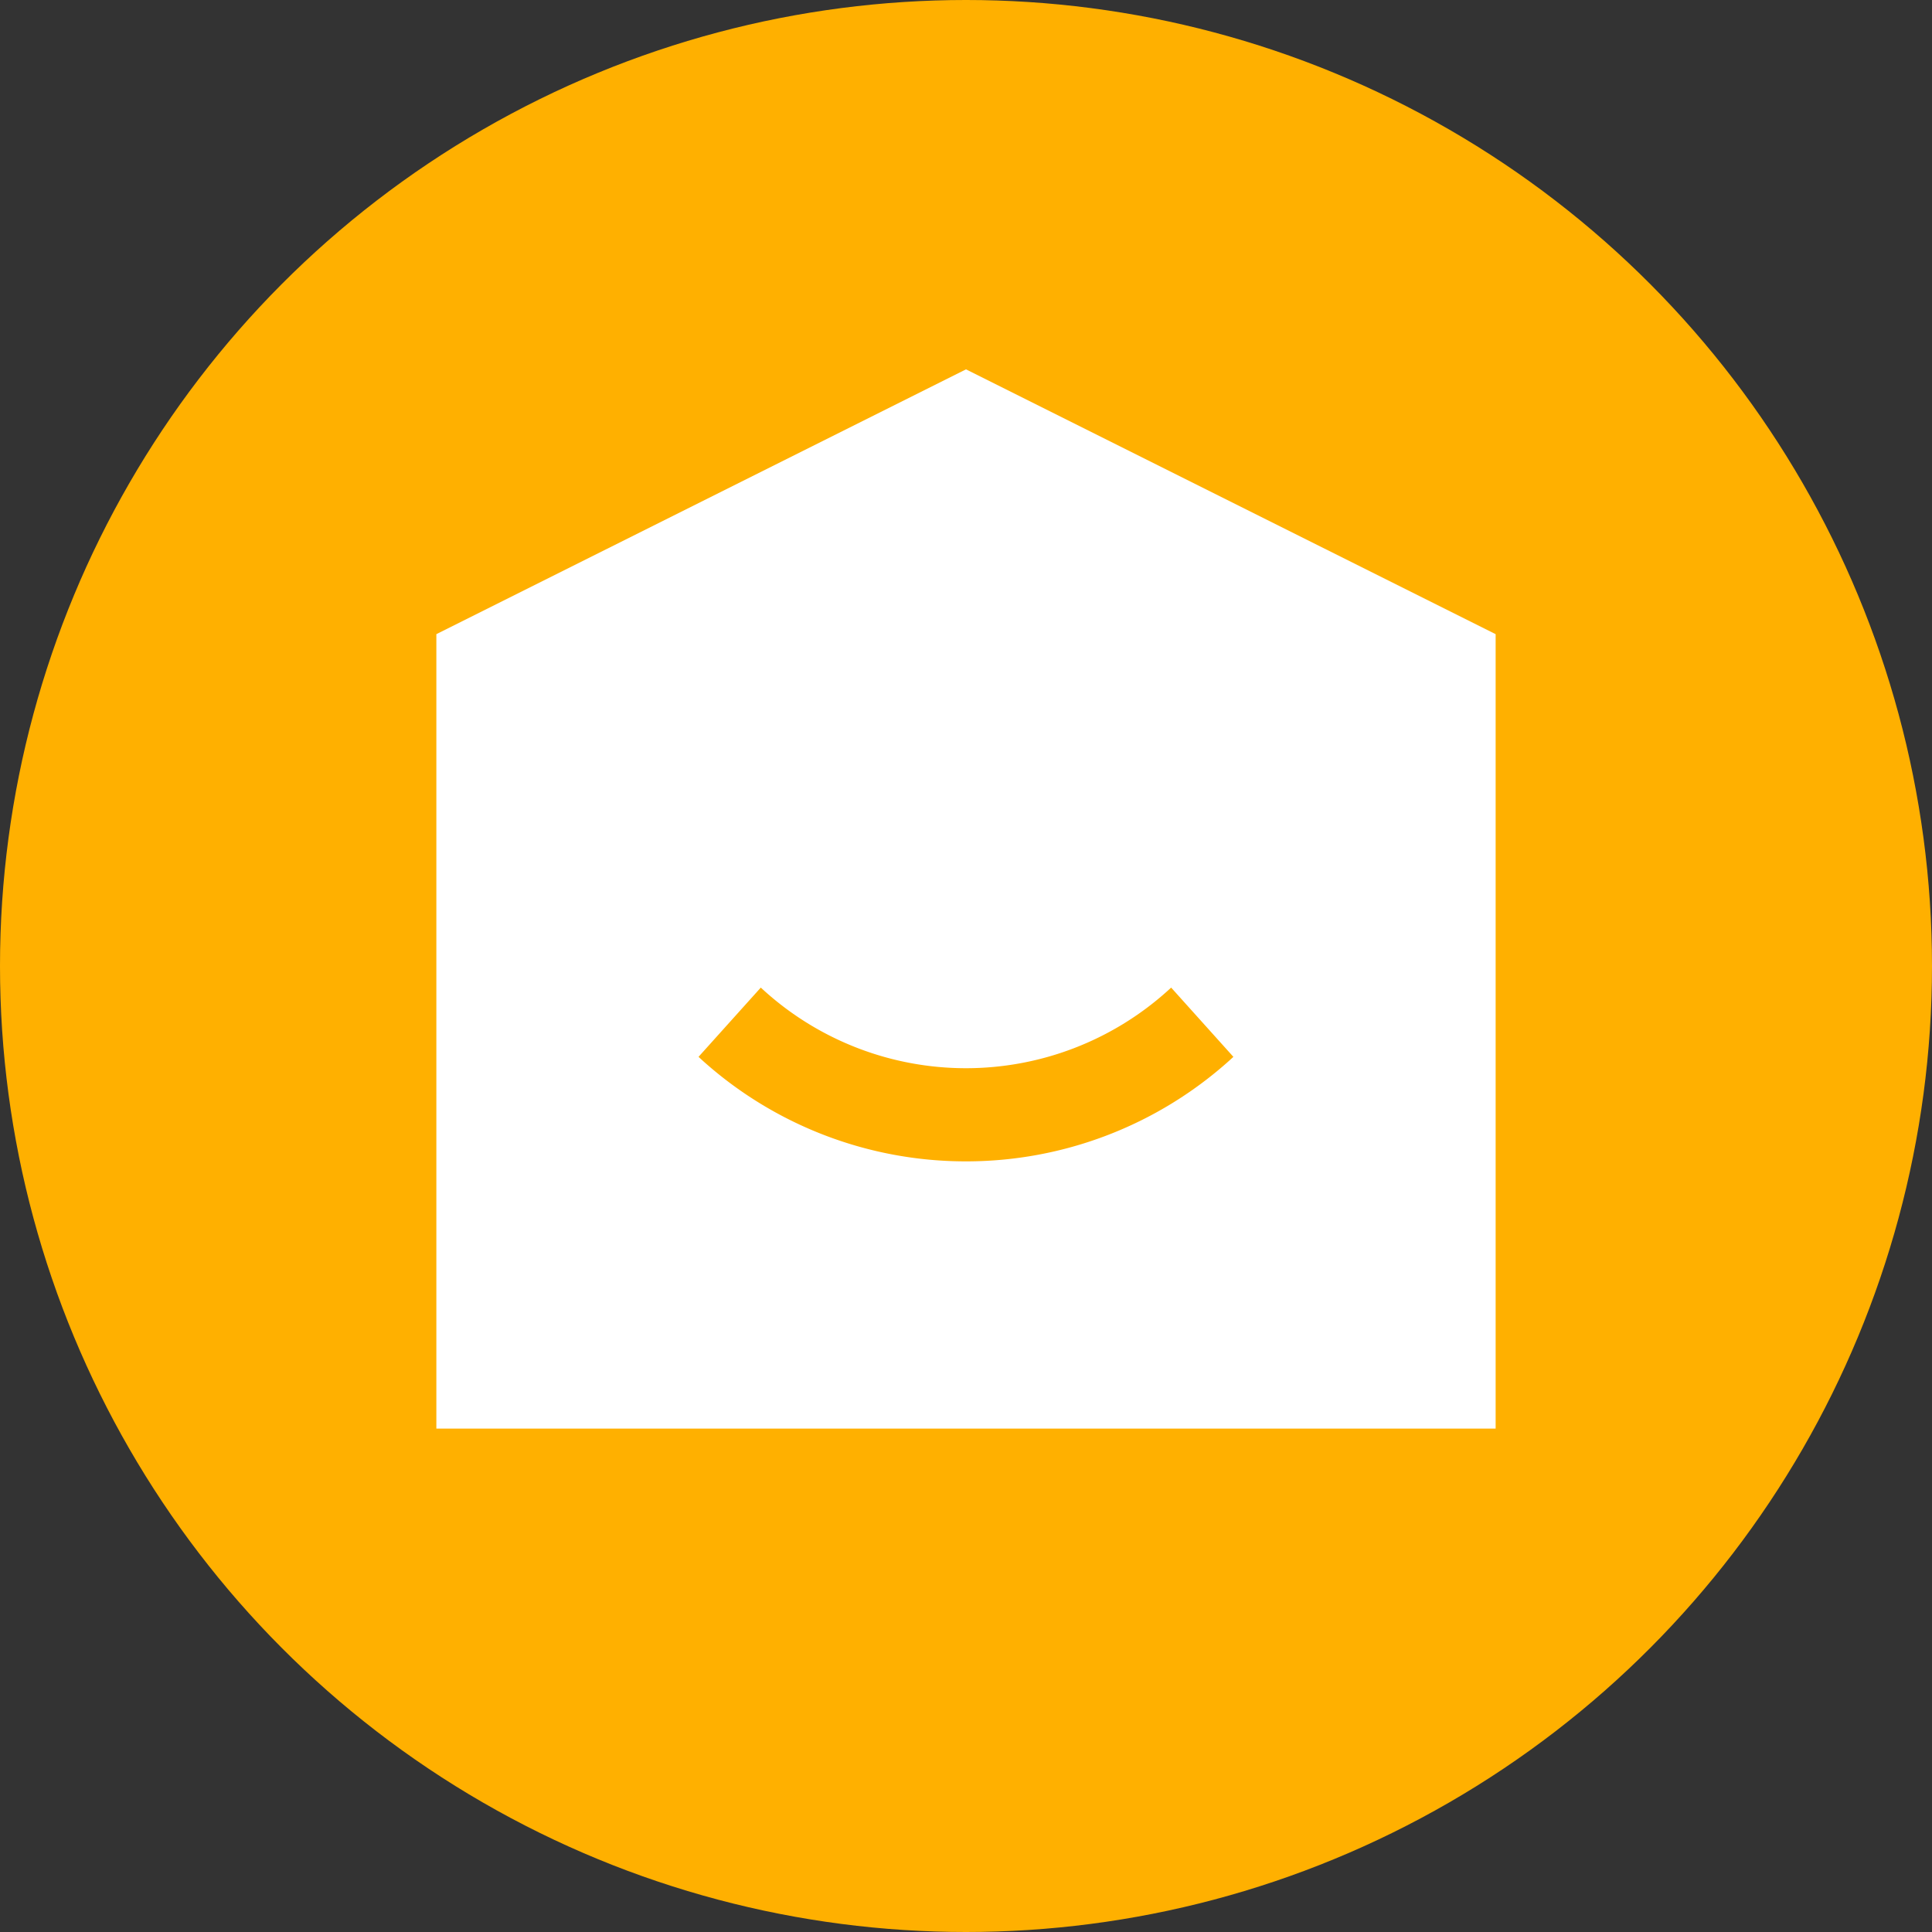
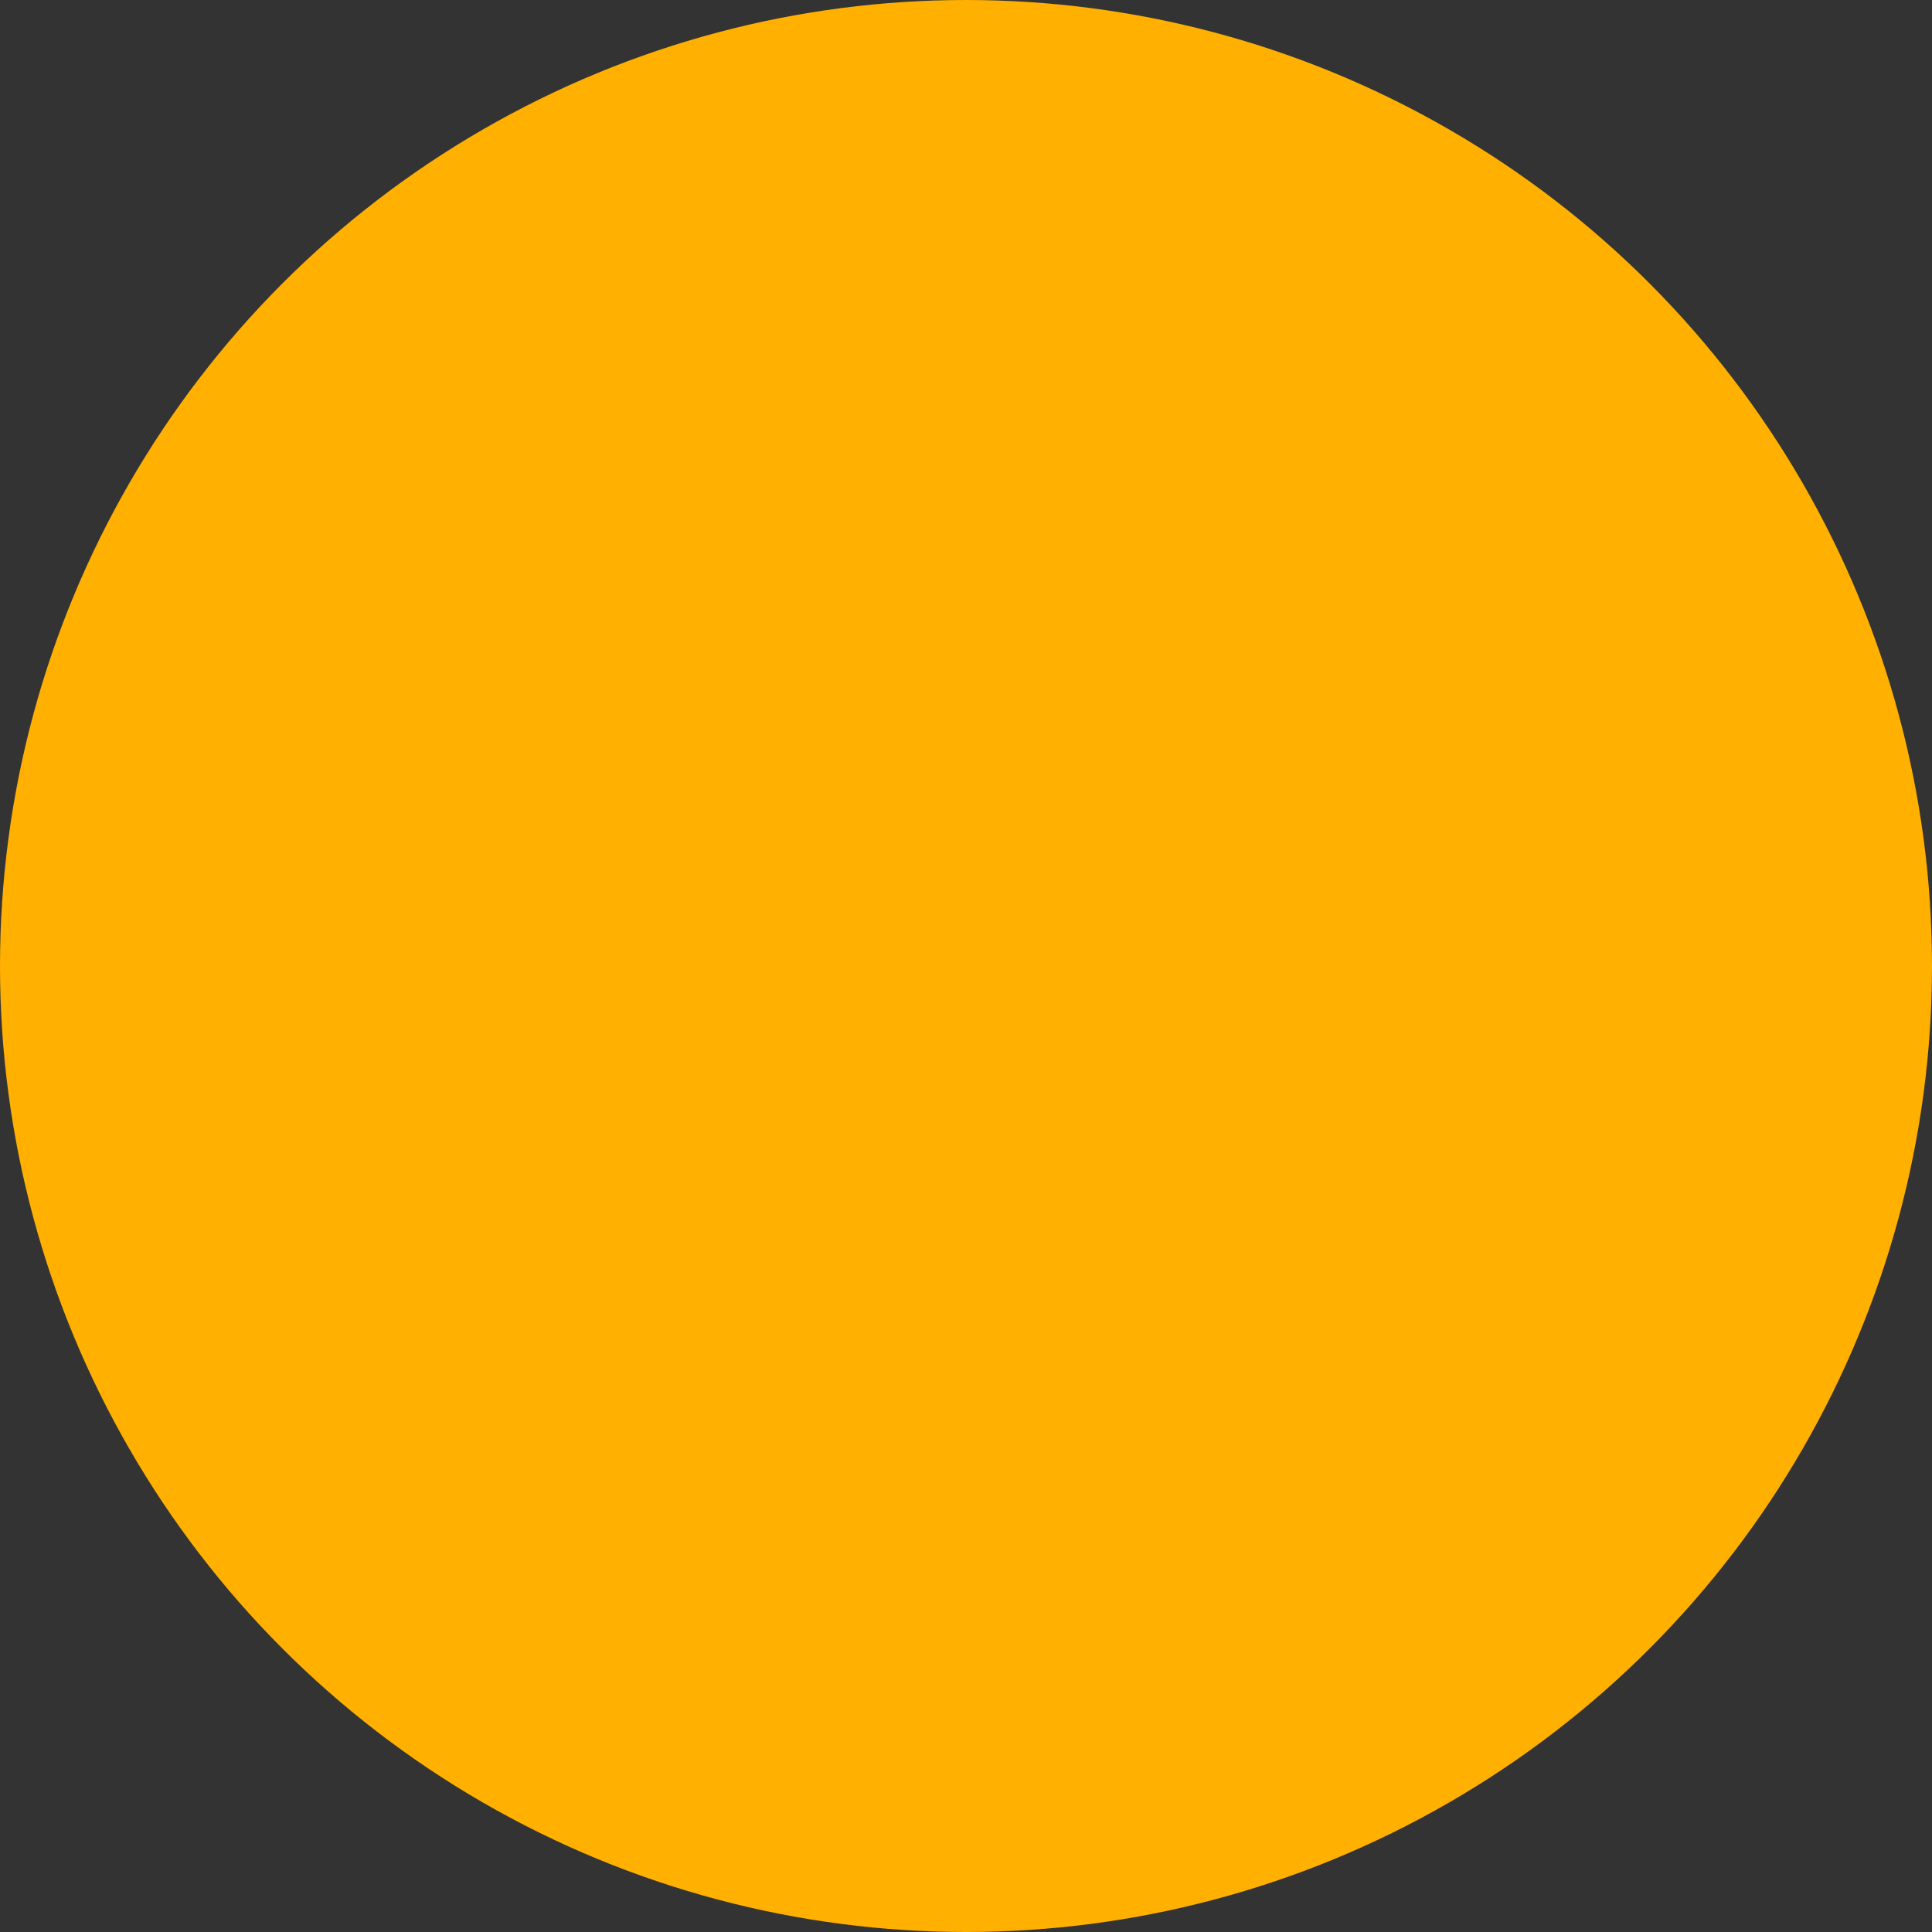
<svg xmlns="http://www.w3.org/2000/svg" id="그룹_6" data-name="그룹 6" width="50" height="50" viewBox="0 0 50 50">
  <rect x="0" y="0" width="50" height="50" fill="#333333" stroke="none" />
  <circle id="타원_1" data-name="타원 1" cx="25" cy="25" r="25" transform="translate(0 0)" fill="#ffb000" />
  <g id="그룹_1" data-name="그룹 1" transform="translate(11.293 9.559)">
-     <path id="패스_1" data-name="패스 1" d="M100.245,87.22,86.538,94.073v20.56h27.414V94.073Z" transform="translate(-86.538 -87.22)" fill="#fff" />
    <path id="패스_2" data-name="패스 2" d="M118.919,150.915a10.058,10.058,0,0,1-6.73-2.577l1.428-1.589a7.936,7.936,0,0,0,10.6,0l1.427,1.589a10.055,10.055,0,0,1-6.729,2.577" transform="translate(-105.212 -130.555)" fill="#ffb000" />
    <path id="패스_3" data-name="패스 3" d="M111.866,147.809a9.934,9.934,0,0,0,13.071,0l-1.245-1.385a8.073,8.073,0,0,1-10.581,0Zm6.536,2.726a10.192,10.192,0,0,1-6.822-2.613l-.1-.092,1.611-1.792.1.091a7.8,7.8,0,0,0,10.42,0l.1-.091,1.611,1.792-.1.092a10.191,10.191,0,0,1-6.821,2.613" transform="translate(-104.695 -130.038)" fill="#ffb000" />
  </g>
</svg>